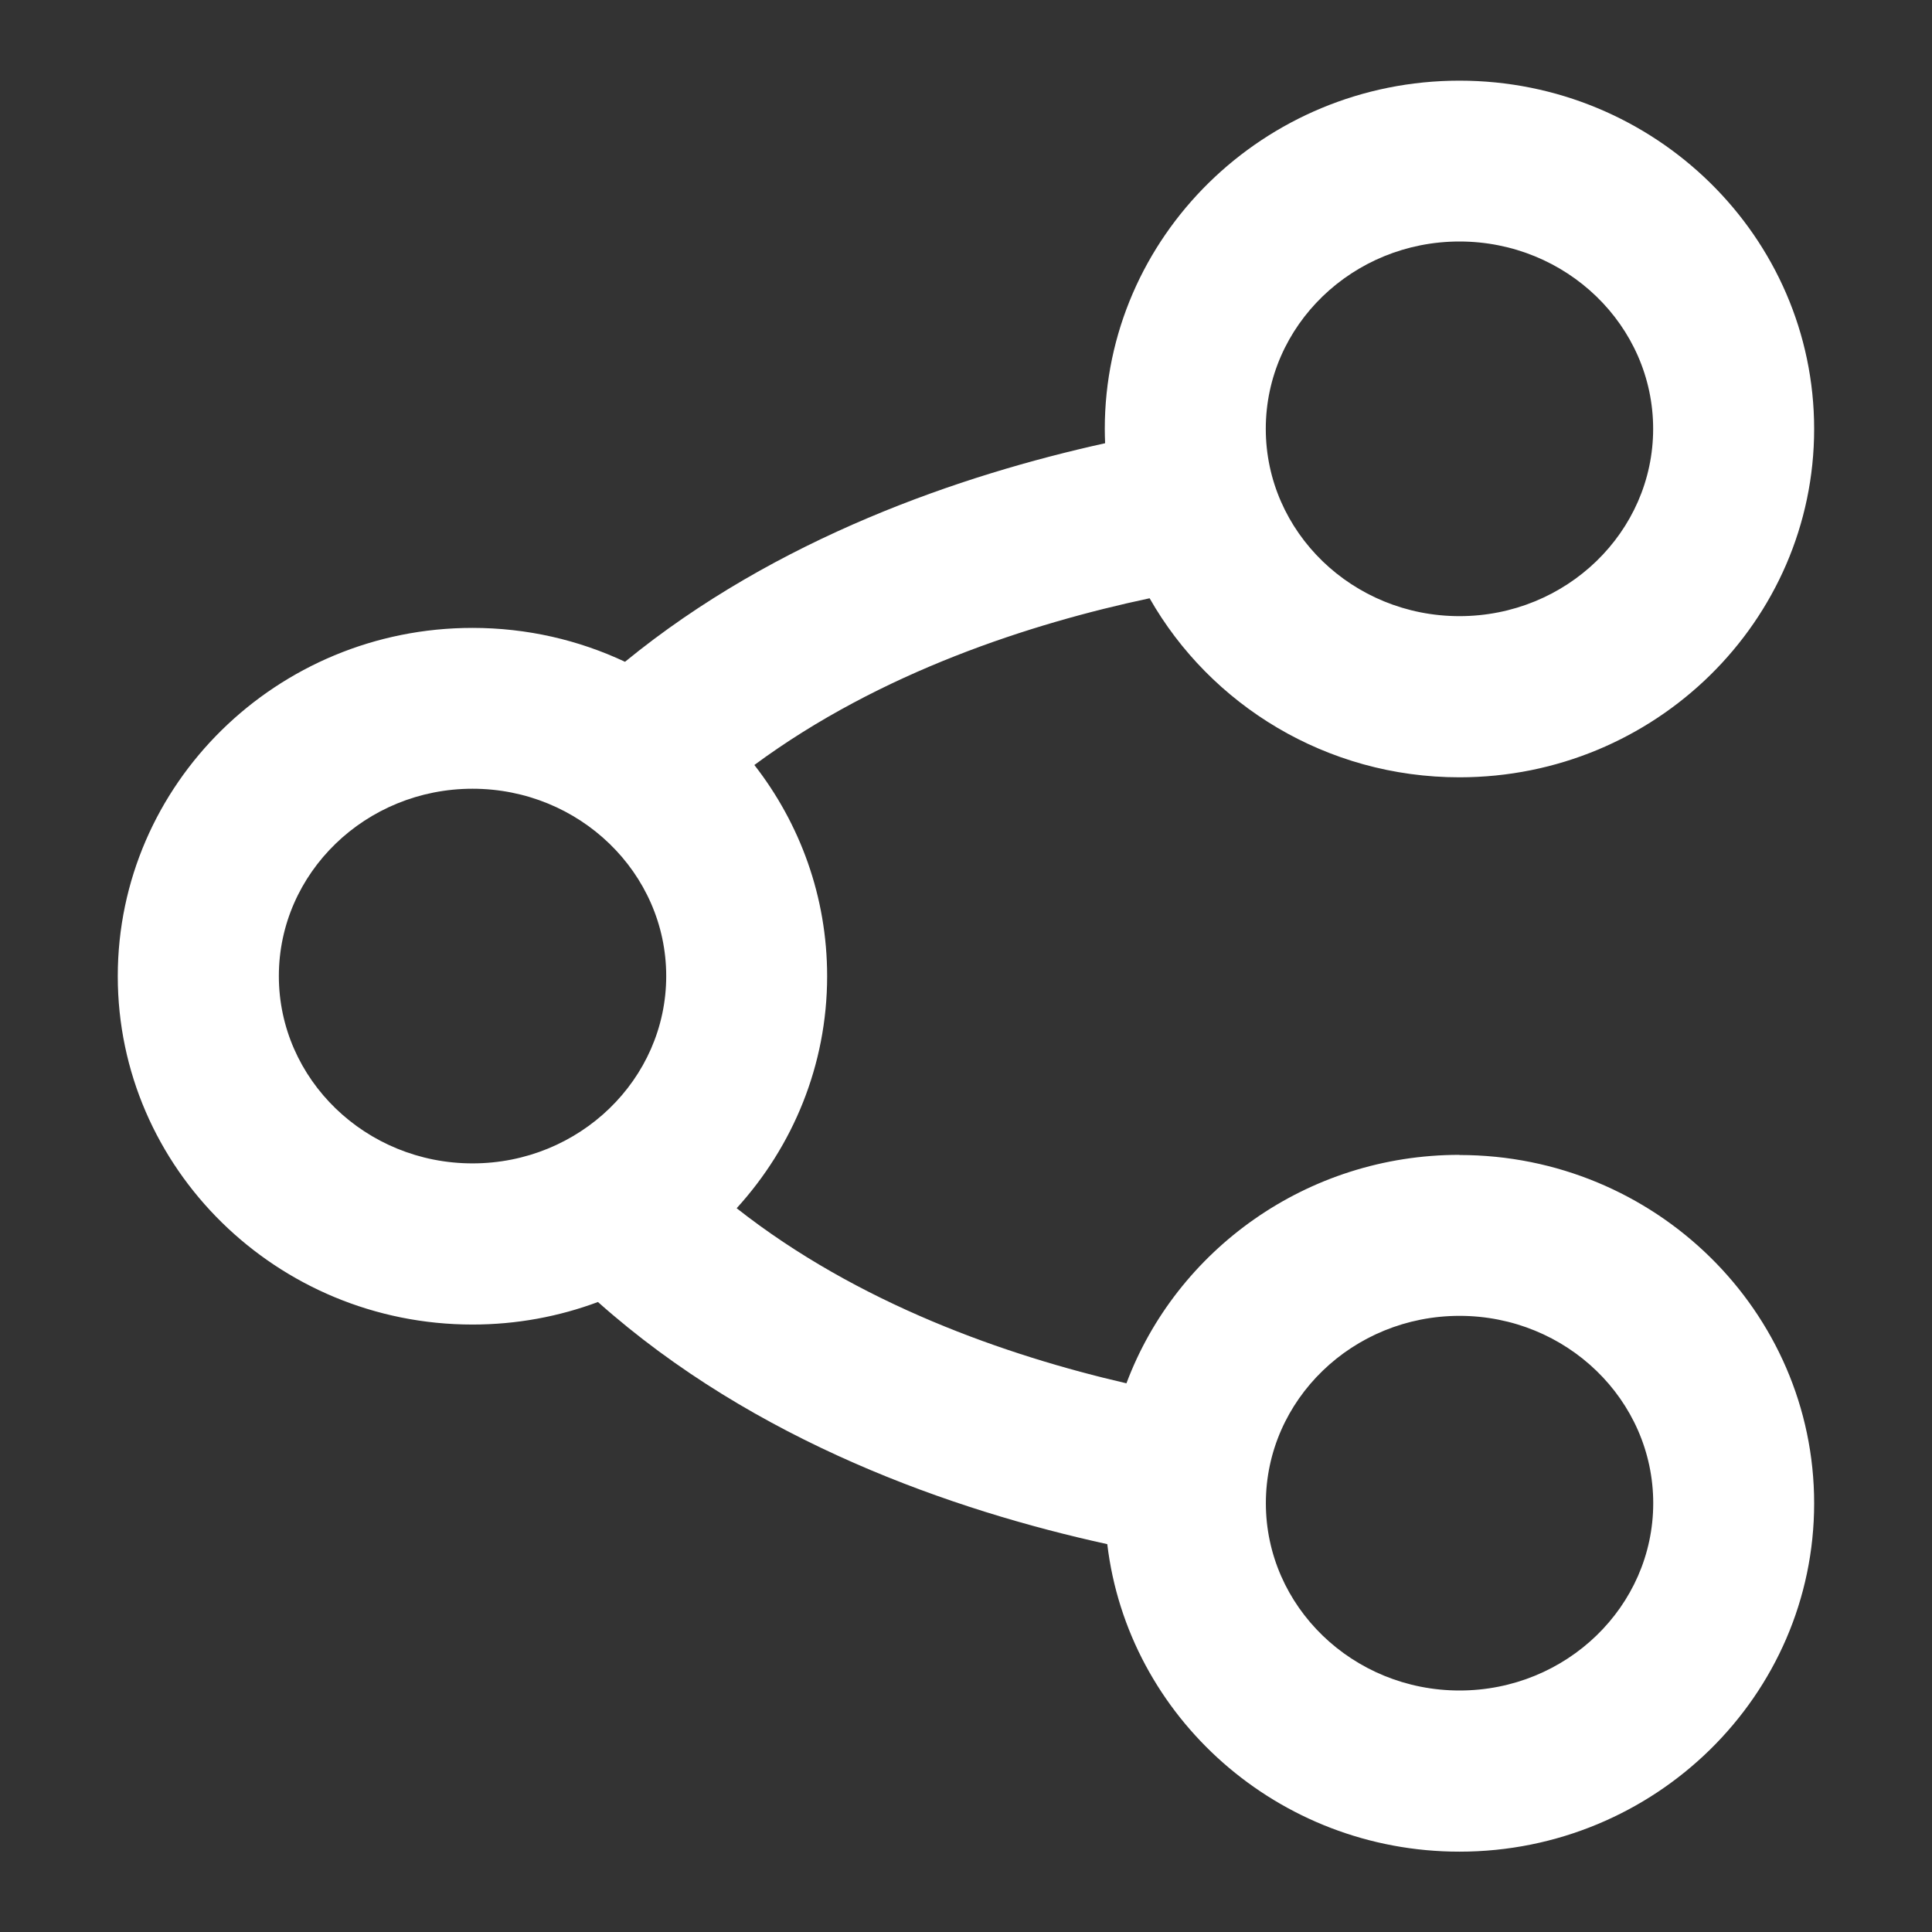
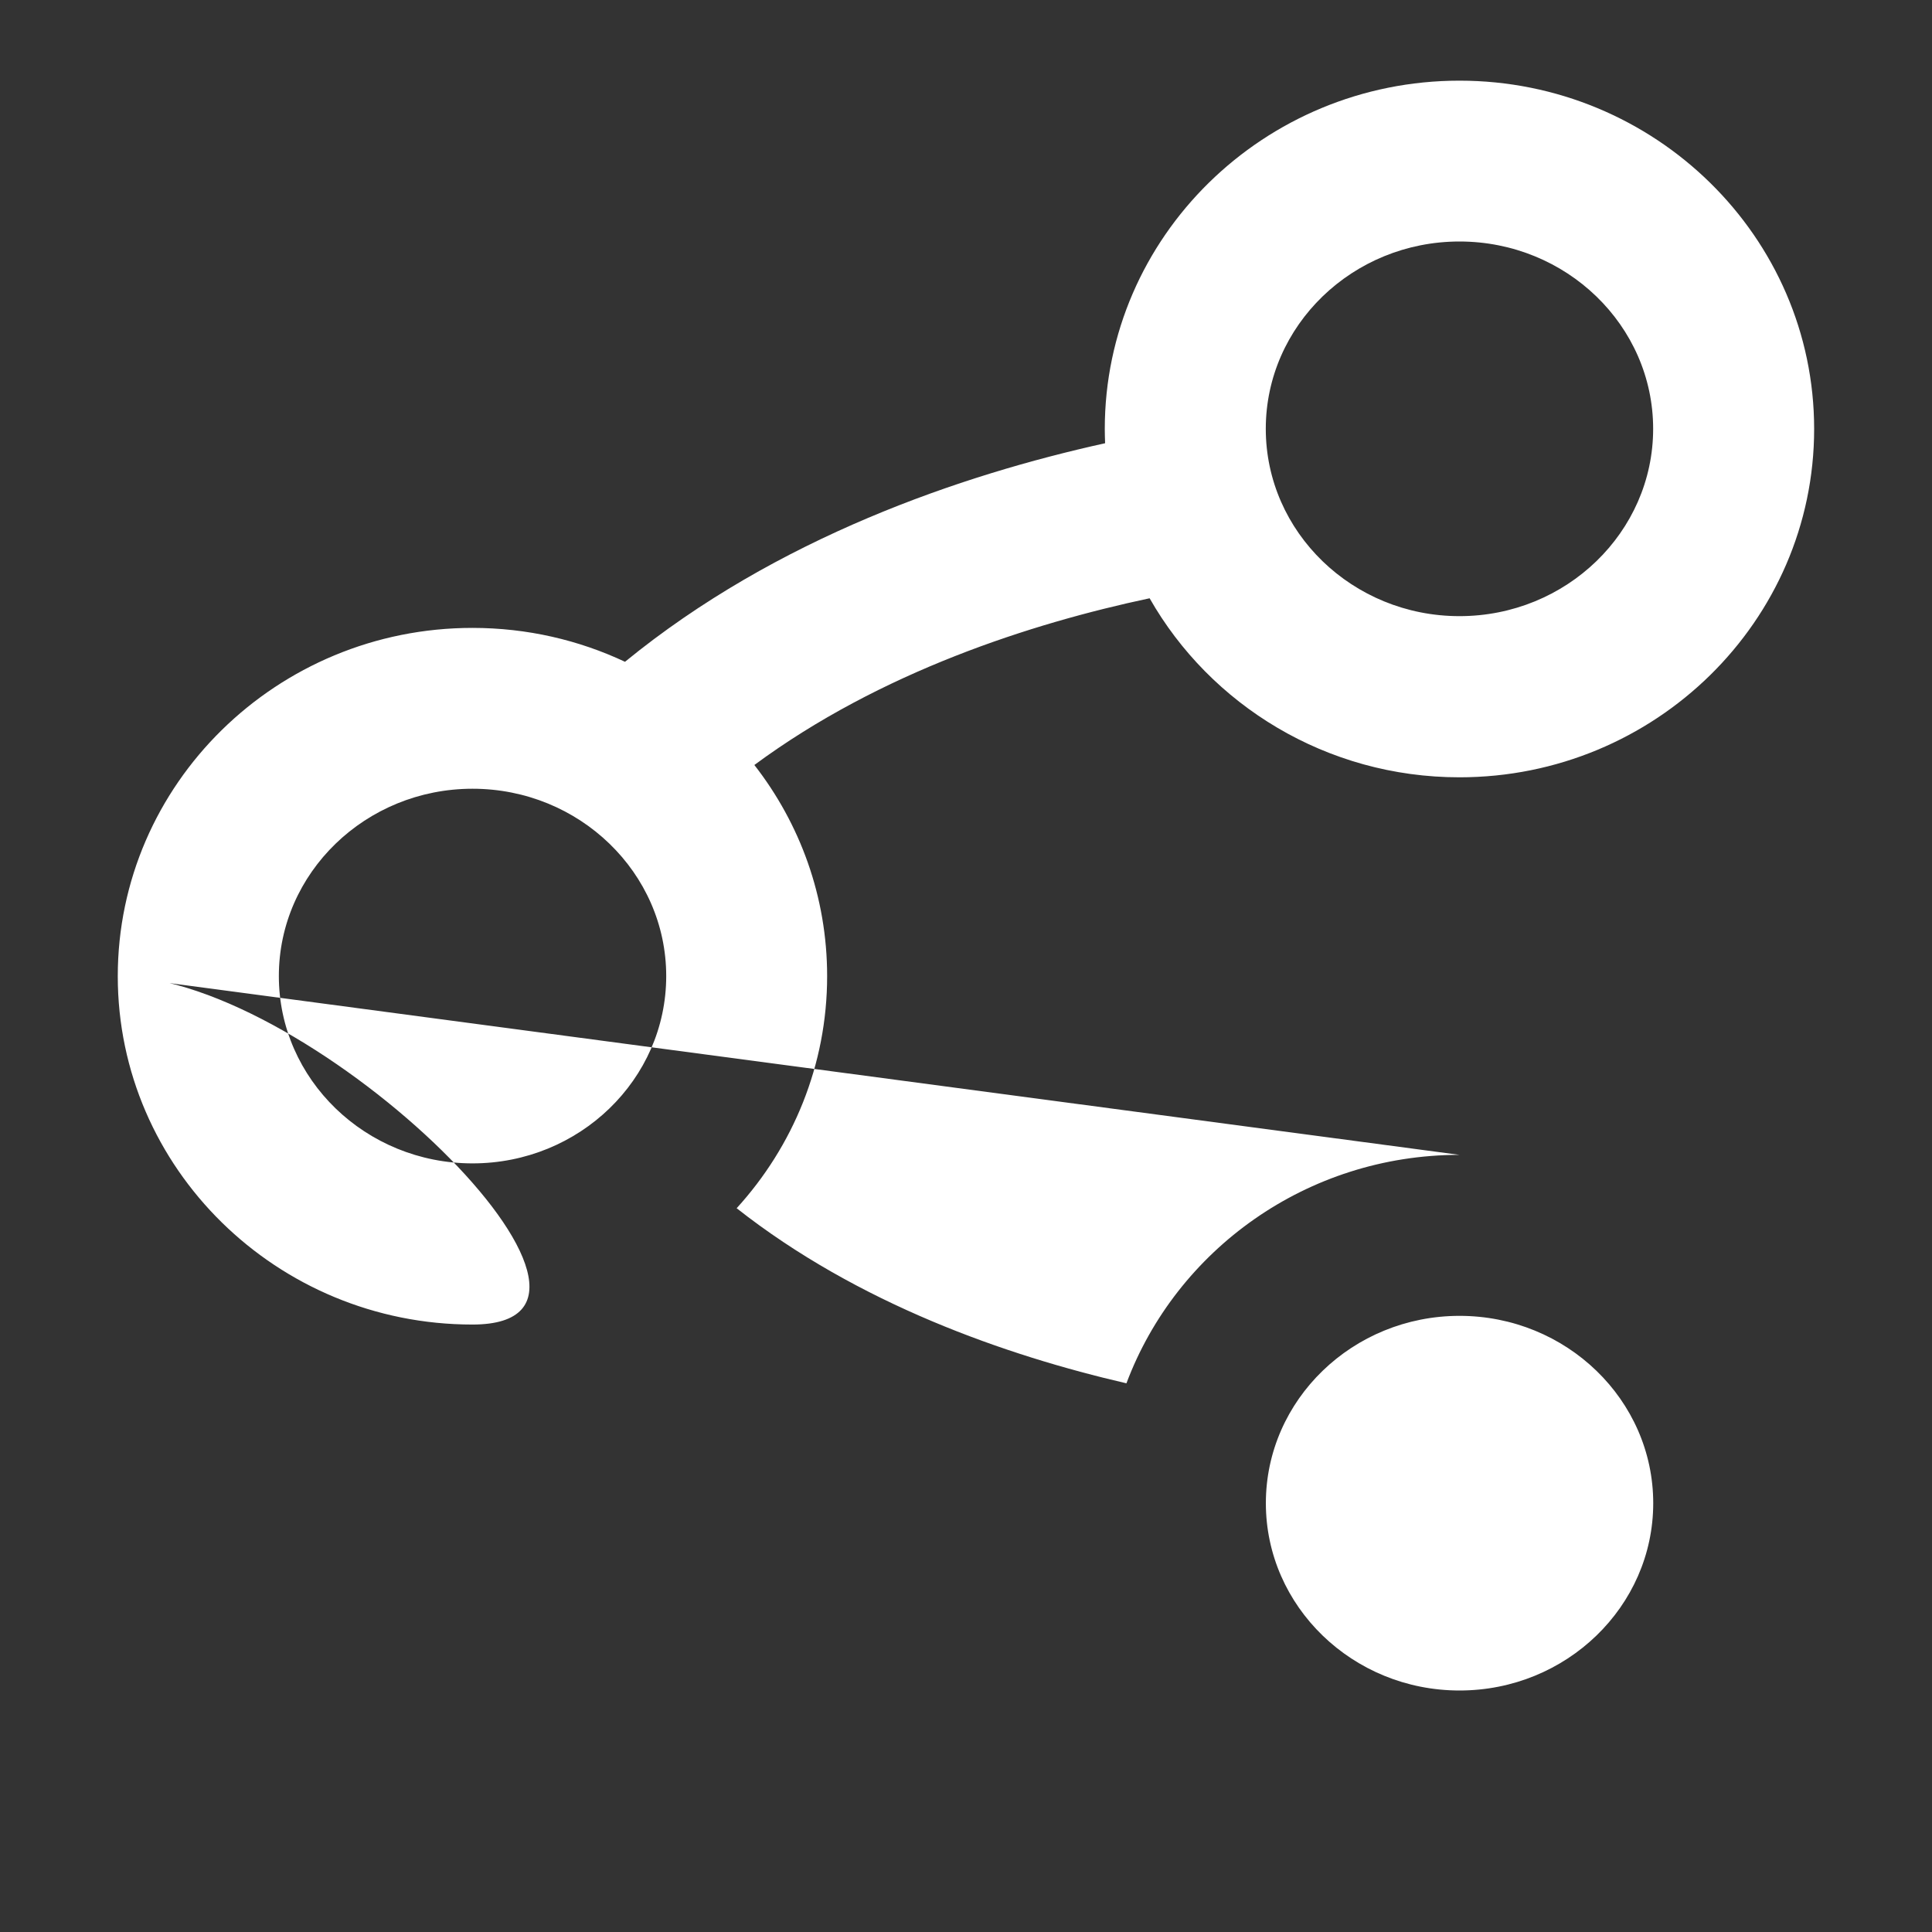
<svg xmlns="http://www.w3.org/2000/svg" id="Layer_1" data-name="Layer 1" viewBox="0 0 24 24" fill="#FFFFFF">
  <rect x="0" y="0" width="24" height="24" fill="#333333" stroke="none" />
-   <path d="M18.13,14.346c-1.897,0-3.517,1.183-4.137,2.838-1.497-.346-3.334-.988-4.842-2.175,.698-.766,1.124-1.777,1.124-2.883,0-.986-.337-1.895-.904-2.623,1.568-1.158,3.445-1.76,4.91-2.071,.754,1.325,2.197,2.224,3.849,2.224,2.429,0,4.406-1.941,4.406-4.327s-1.977-4.327-4.406-4.327-4.406,1.941-4.406,4.327c0,.059,.002,.118,.004,.177-1.784,.394-4.079,1.174-5.964,2.715-.574-.27-1.217-.421-1.895-.421-2.429,0-4.406,1.941-4.406,4.327s1.977,4.327,4.406,4.327c.548,0,1.074-.099,1.559-.28,1.95,1.737,4.42,2.59,6.327,3.008,.256,2.148,2.121,3.82,4.375,3.82,2.429,0,4.406-1.941,4.406-4.327s-1.977-4.327-4.406-4.327Zm0-11.346c1.327,0,2.406,1.044,2.406,2.327s-1.079,2.327-2.406,2.327-2.406-1.044-2.406-2.327,1.079-2.327,2.406-2.327ZM3.464,12.125c0-1.283,1.079-2.327,2.406-2.327s2.406,1.044,2.406,2.327-1.079,2.327-2.406,2.327-2.406-1.044-2.406-2.327Zm14.667,8.875c-1.327,0-2.406-1.044-2.406-2.327s1.079-2.327,2.406-2.327,2.406,1.044,2.406,2.327-1.079,2.327-2.406,2.327Z" />
+   <path d="M18.13,14.346c-1.897,0-3.517,1.183-4.137,2.838-1.497-.346-3.334-.988-4.842-2.175,.698-.766,1.124-1.777,1.124-2.883,0-.986-.337-1.895-.904-2.623,1.568-1.158,3.445-1.76,4.91-2.071,.754,1.325,2.197,2.224,3.849,2.224,2.429,0,4.406-1.941,4.406-4.327s-1.977-4.327-4.406-4.327-4.406,1.941-4.406,4.327c0,.059,.002,.118,.004,.177-1.784,.394-4.079,1.174-5.964,2.715-.574-.27-1.217-.421-1.895-.421-2.429,0-4.406,1.941-4.406,4.327s1.977,4.327,4.406,4.327s-1.977-4.327-4.406-4.327Zm0-11.346c1.327,0,2.406,1.044,2.406,2.327s-1.079,2.327-2.406,2.327-2.406-1.044-2.406-2.327,1.079-2.327,2.406-2.327ZM3.464,12.125c0-1.283,1.079-2.327,2.406-2.327s2.406,1.044,2.406,2.327-1.079,2.327-2.406,2.327-2.406-1.044-2.406-2.327Zm14.667,8.875c-1.327,0-2.406-1.044-2.406-2.327s1.079-2.327,2.406-2.327,2.406,1.044,2.406,2.327-1.079,2.327-2.406,2.327Z" />
</svg>